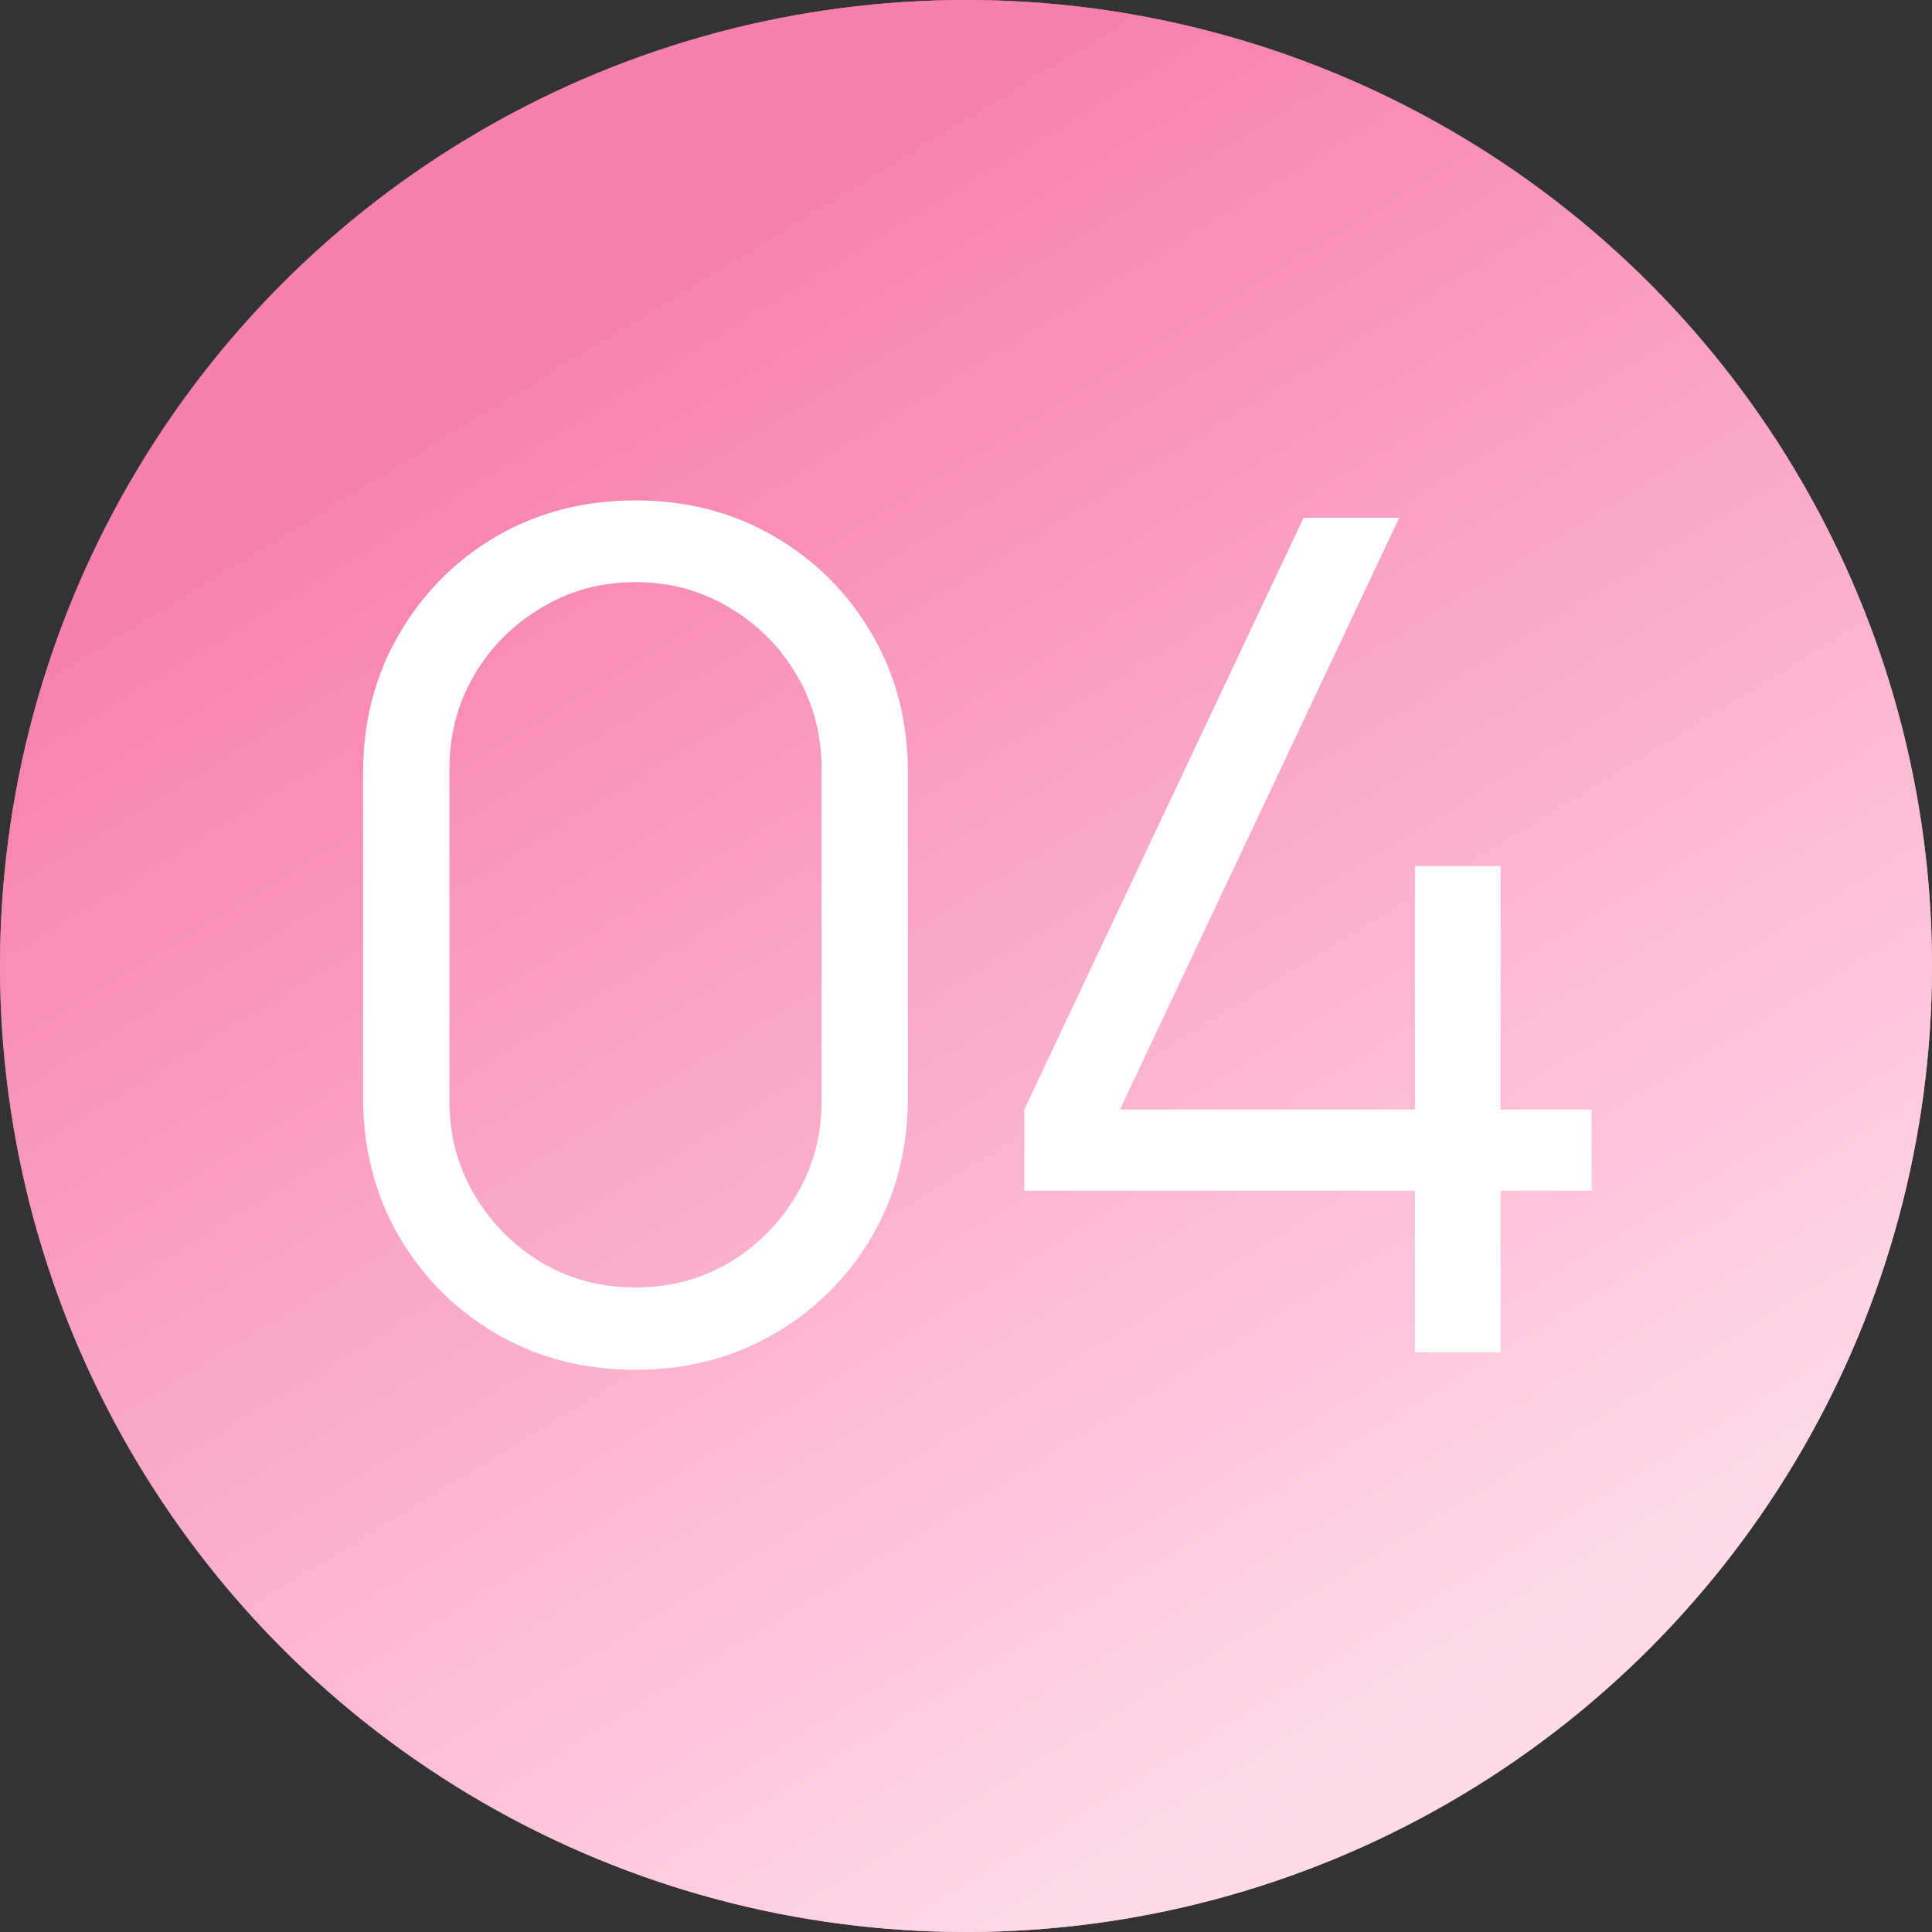
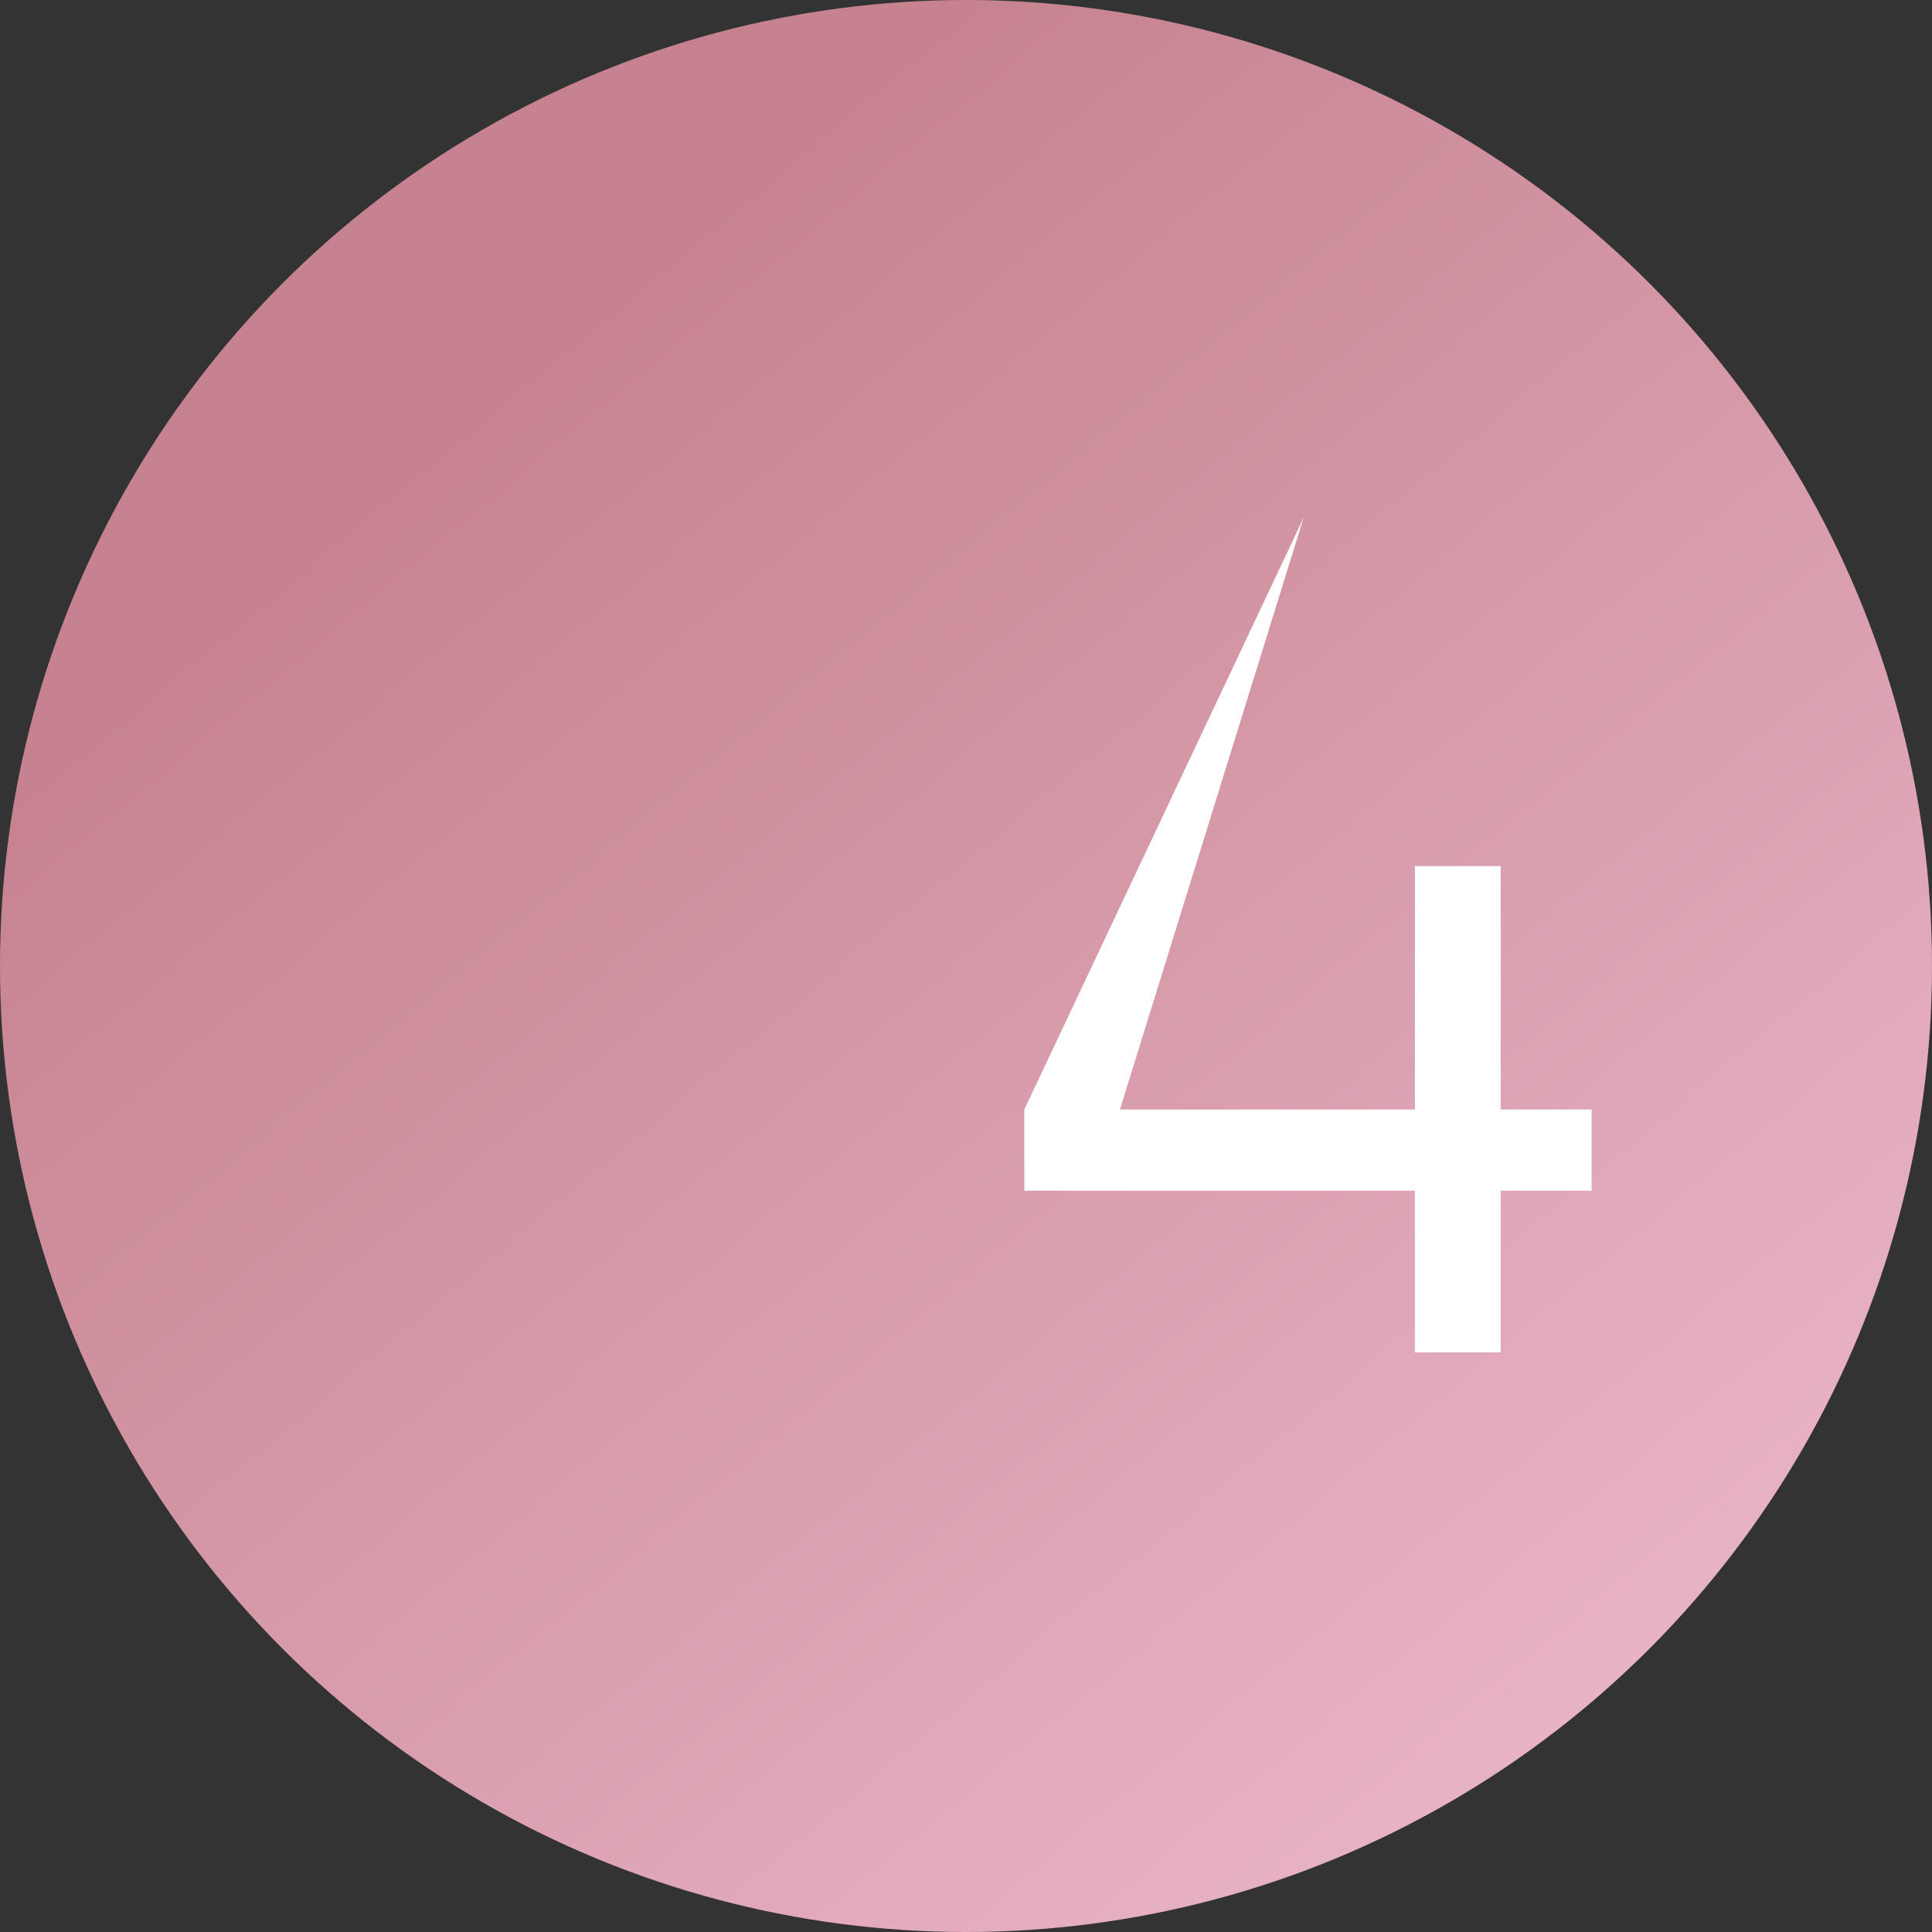
<svg xmlns="http://www.w3.org/2000/svg" width="30" height="30" viewBox="0 0 30 30" fill="none">
  <rect x="0" y="0" width="30" height="30" fill="#333333" stroke="none" />
  <circle cx="15" cy="15" r="15" fill="url(#paint0_linear_2136_439)" />
-   <circle cx="15" cy="15" r="15" fill="url(#paint1_linear_2136_439)" />
-   <path d="M9.868 21.27C9.07 21.27 8.35 21.084 7.708 20.712C7.072 20.34 6.568 19.836 6.196 19.2C5.824 18.558 5.638 17.838 5.638 17.04V12C5.638 11.202 5.824 10.485 6.196 9.849C6.568 9.207 7.072 8.7 7.708 8.328C8.35 7.956 9.07 7.77 9.868 7.77C10.666 7.77 11.383 7.956 12.019 8.328C12.661 8.7 13.168 9.207 13.54 9.849C13.912 10.485 14.098 11.202 14.098 12V17.04C14.098 17.838 13.912 18.558 13.54 19.2C13.168 19.836 12.661 20.34 12.019 20.712C11.383 21.084 10.666 21.27 9.868 21.27ZM9.868 19.992C10.402 19.992 10.888 19.863 11.326 19.605C11.764 19.341 12.112 18.99 12.37 18.552C12.628 18.114 12.757 17.631 12.757 17.103V11.937C12.757 11.403 12.628 10.917 12.37 10.479C12.112 10.041 11.764 9.693 11.326 9.435C10.888 9.171 10.402 9.039 9.868 9.039C9.334 9.039 8.848 9.171 8.41 9.435C7.972 9.693 7.624 10.041 7.366 10.479C7.108 10.917 6.979 11.403 6.979 11.937V17.103C6.979 17.631 7.108 18.114 7.366 18.552C7.624 18.99 7.972 19.341 8.41 19.605C8.848 19.863 9.334 19.992 9.868 19.992Z" fill="white" />
-   <path d="M21.971 21V18.489H15.905V17.229L20.242 8.04H21.727L17.39 17.229H21.971V13.449H23.302V17.229H24.715V18.489H23.302V21H21.971Z" fill="white" />
+   <path d="M21.971 21V18.489H15.905V17.229L20.242 8.04L17.39 17.229H21.971V13.449H23.302V17.229H24.715V18.489H23.302V21H21.971Z" fill="white" />
  <defs>
    <linearGradient id="paint0_linear_2136_439" x1="4.038" y1="9.172" x2="23.973" y2="33.02" gradientUnits="userSpaceOnUse">
      <stop stop-color="#C6838F" />
      <stop offset="1" stop-color="#EEBBCF" />
    </linearGradient>
    <linearGradient id="paint1_linear_2136_439" x1="5.964" y1="7.139" x2="19.225" y2="28.866" gradientUnits="userSpaceOnUse">
      <stop stop-color="#F780AE" />
      <stop offset="1" stop-color="#FFDBEA" />
    </linearGradient>
  </defs>
</svg>